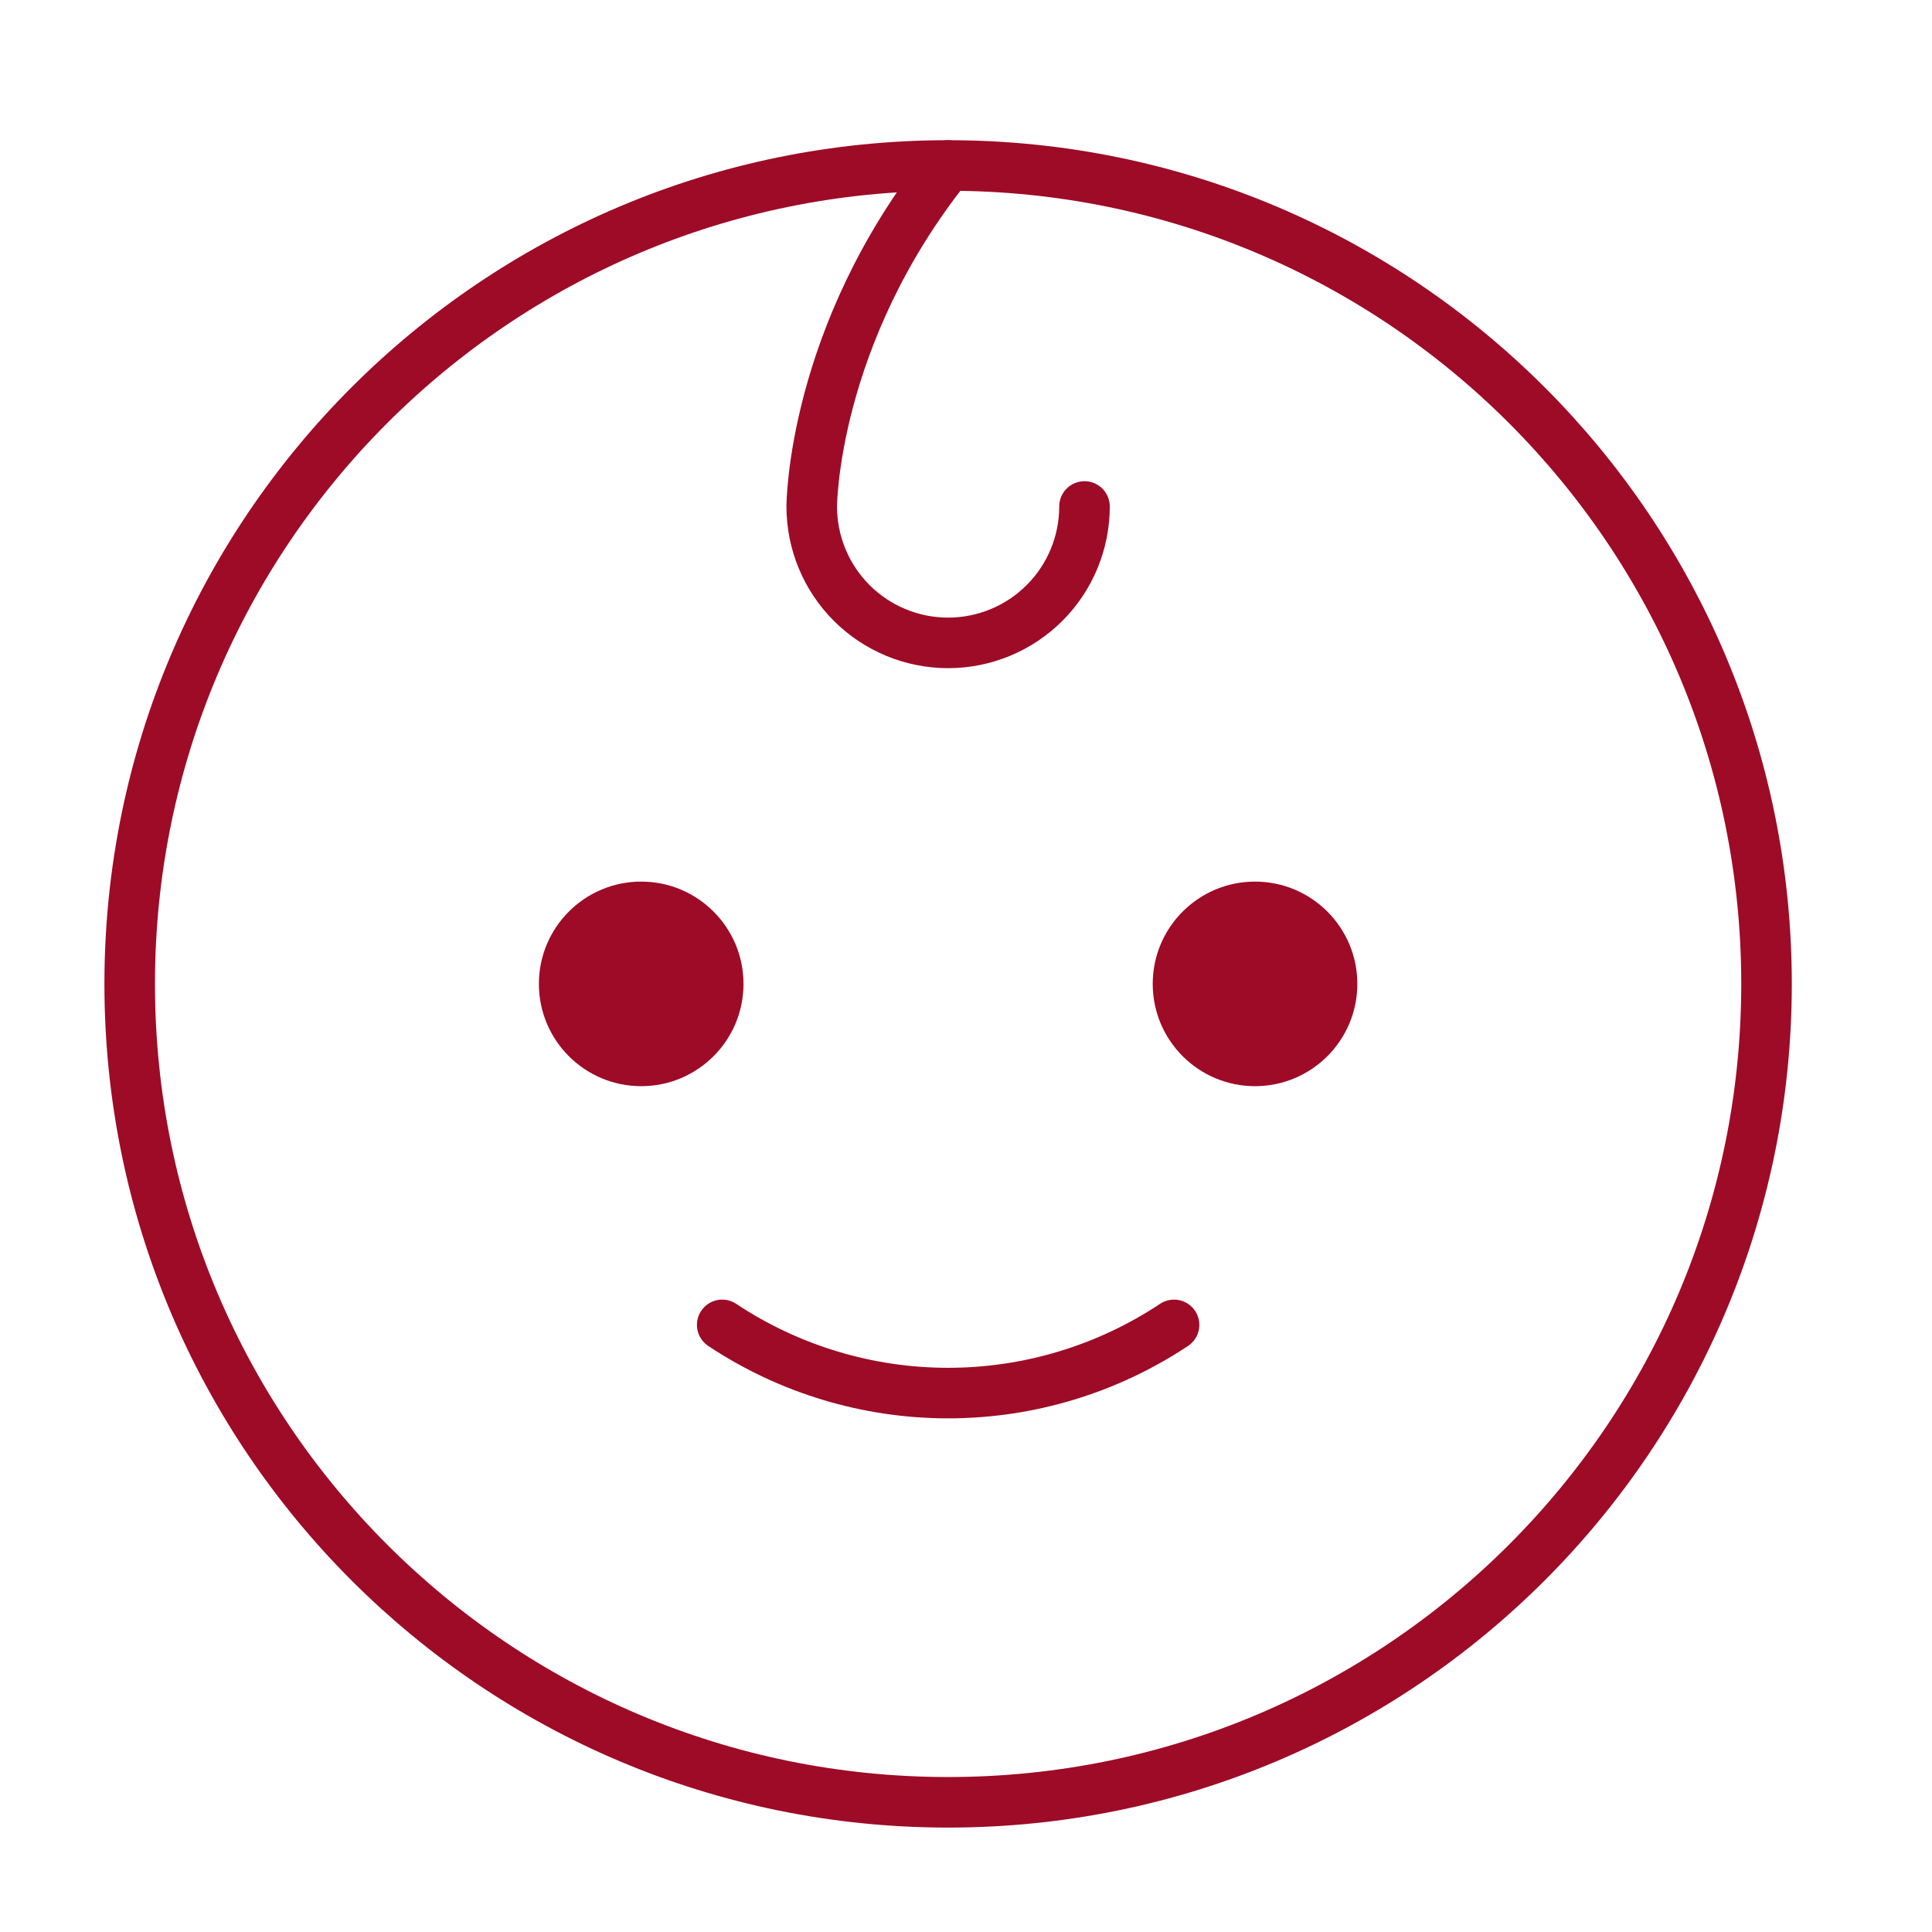
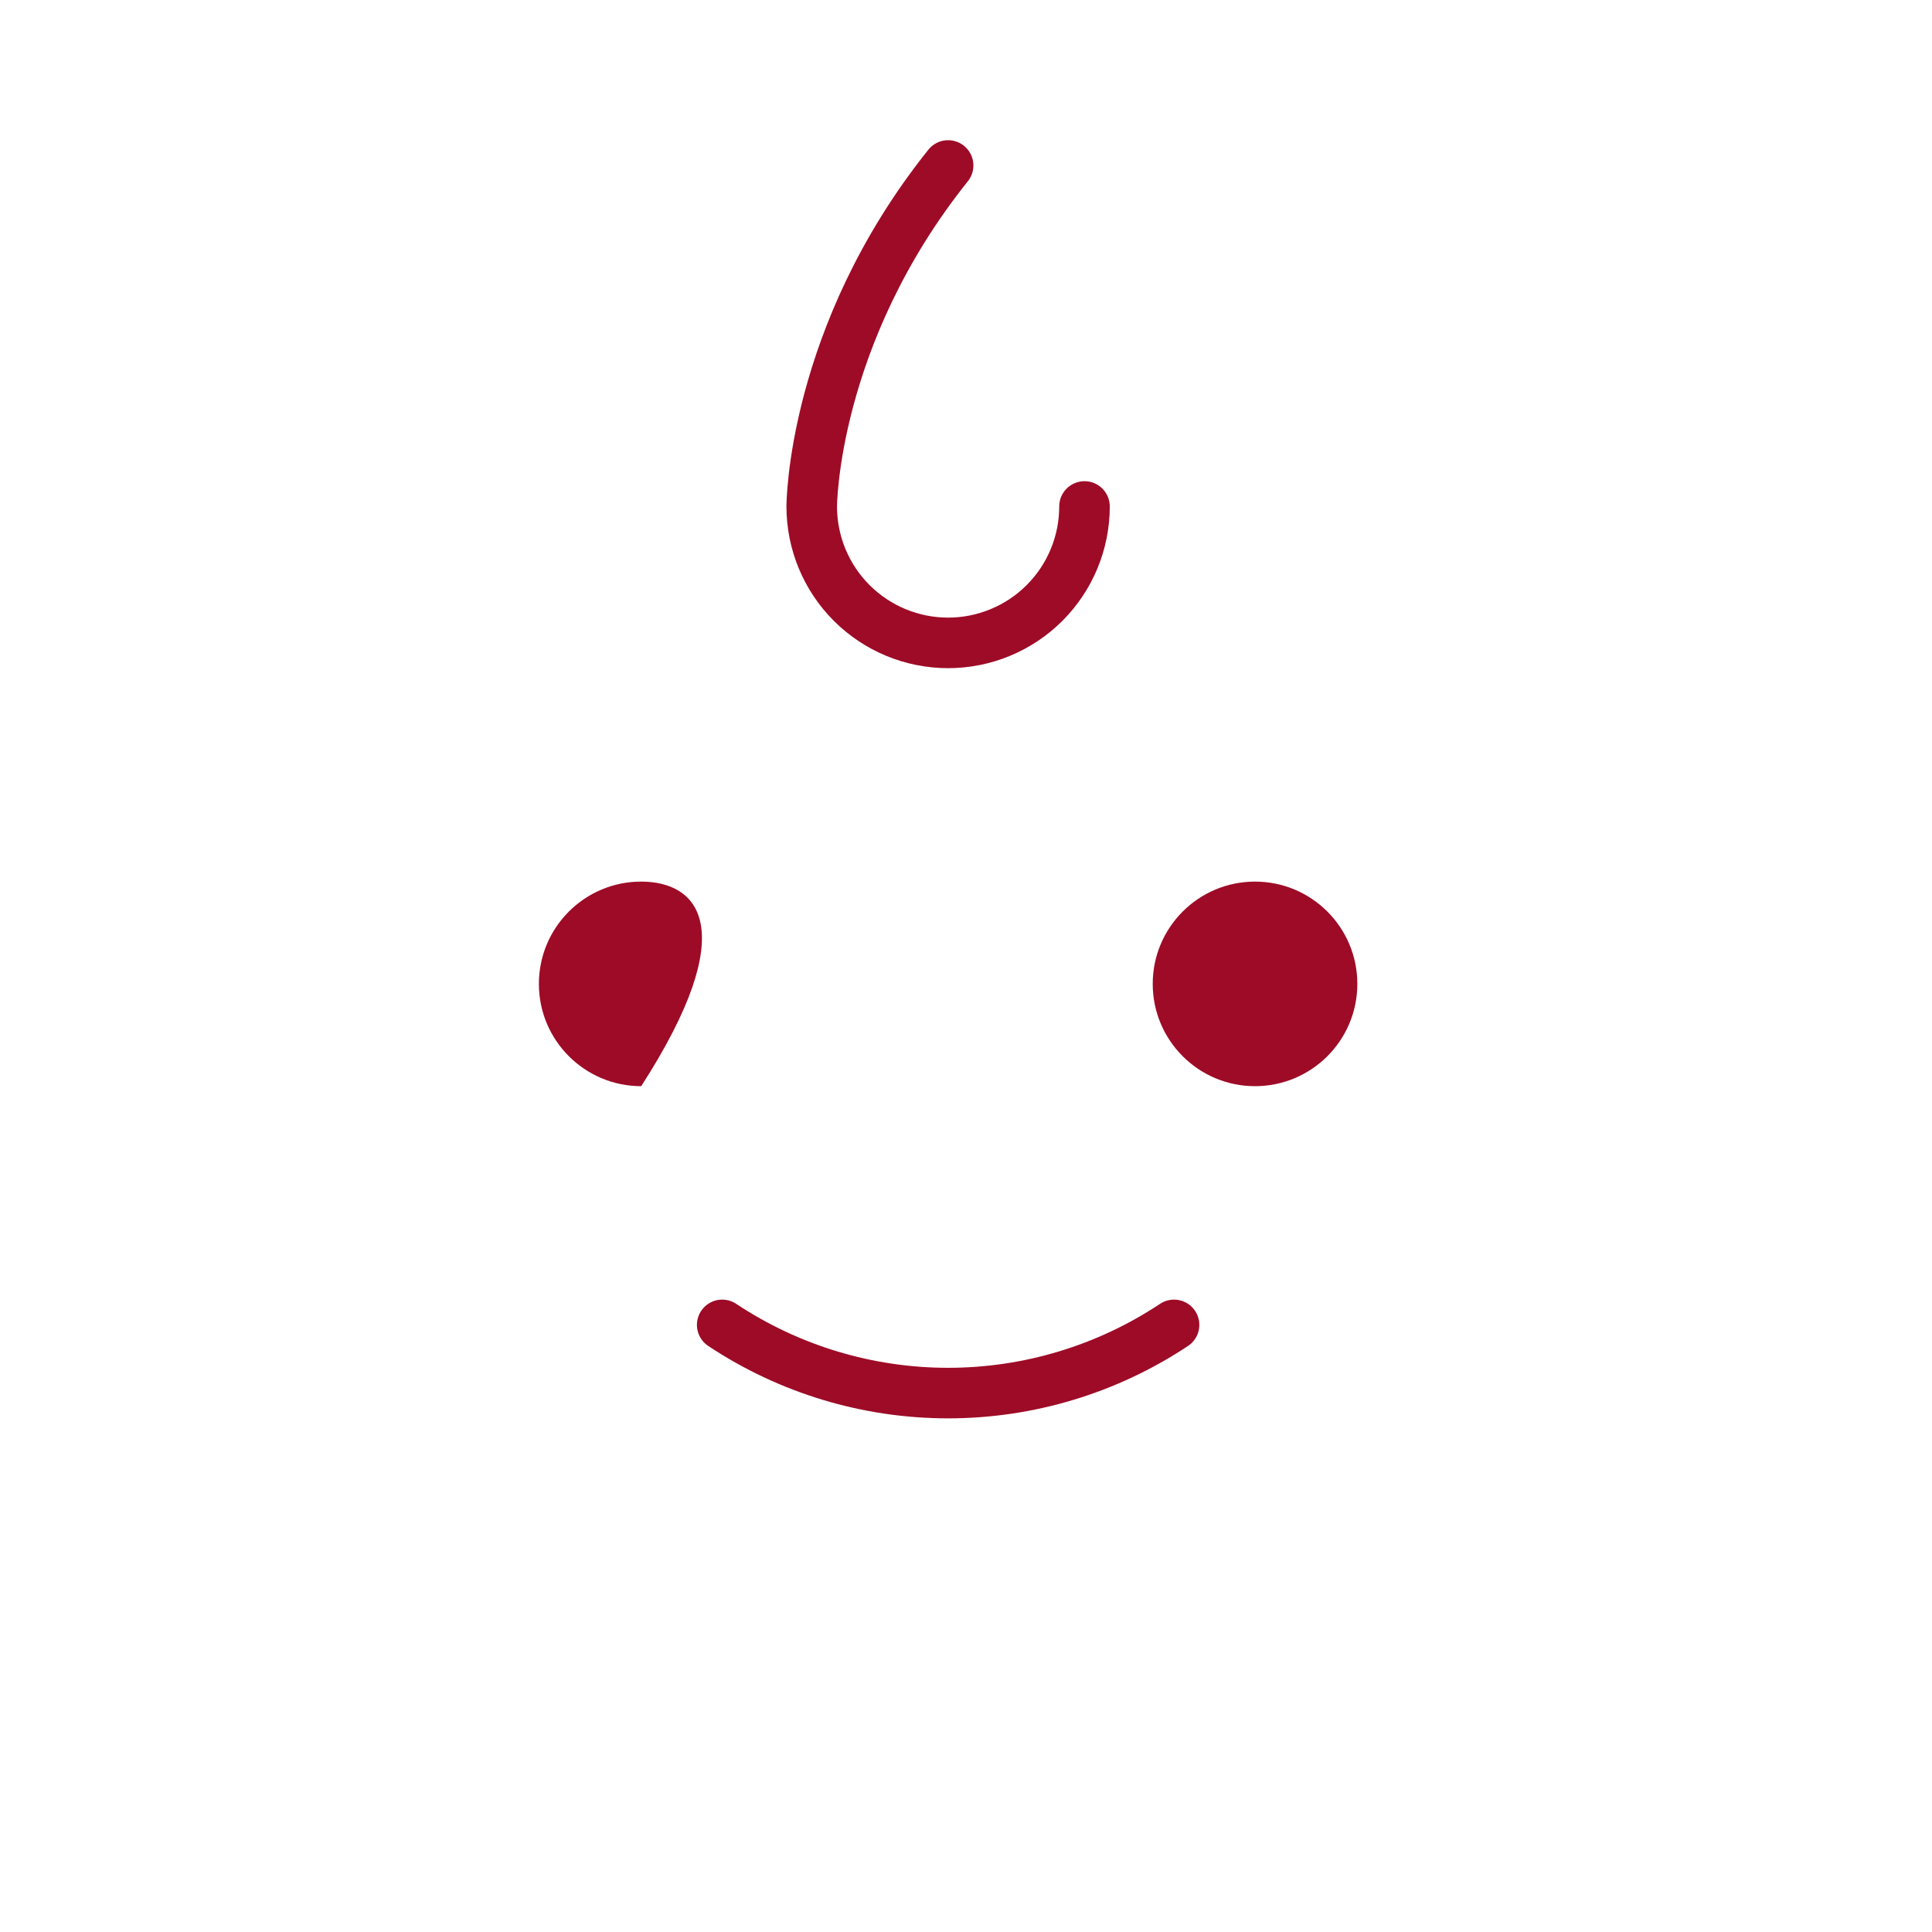
<svg xmlns="http://www.w3.org/2000/svg" width="54" height="54" viewBox="0 0 54 54" fill="none">
  <g clip-path="url(#clip0_2721_7351)">
-     <path d="M26.5 50.375C39.133 50.375 49.375 40.133 49.375 27.5C49.375 14.867 39.133 4.625 26.5 4.625C13.867 4.625 3.625 14.867 3.625 27.5C3.625 40.133 13.867 50.375 26.5 50.375Z" stroke="#9E0B27" stroke-width="1.413" stroke-linecap="round" stroke-linejoin="round" />
-     <path d="M17.922 30.359C19.501 30.359 20.781 29.079 20.781 27.5C20.781 25.921 19.501 24.641 17.922 24.641C16.343 24.641 15.062 25.921 15.062 27.5C15.062 29.079 16.343 30.359 17.922 30.359Z" fill="#9E0B27" />
+     <path d="M17.922 30.359C20.781 25.921 19.501 24.641 17.922 24.641C16.343 24.641 15.062 25.921 15.062 27.5C15.062 29.079 16.343 30.359 17.922 30.359Z" fill="#9E0B27" />
    <path d="M35.078 30.359C36.657 30.359 37.938 29.079 37.938 27.5C37.938 25.921 36.657 24.641 35.078 24.641C33.499 24.641 32.219 25.921 32.219 27.5C32.219 29.079 33.499 30.359 35.078 30.359Z" fill="#9E0B27" />
    <path d="M32.815 37.031C30.943 38.274 28.747 38.937 26.5 38.937C24.253 38.937 22.057 38.274 20.186 37.031" stroke="#9E0B27" stroke-width="1.413" stroke-linecap="round" stroke-linejoin="round" />
    <path d="M26.5 4.625C22.688 9.391 22.688 14.156 22.688 14.156C22.688 15.167 23.089 16.137 23.804 16.852C24.519 17.567 25.489 17.969 26.5 17.969C27.511 17.969 28.481 17.567 29.196 16.852C29.911 16.137 30.312 15.167 30.312 14.156" stroke="#9E0B27" stroke-width="1.413" stroke-linecap="round" stroke-linejoin="round" />
  </g>
  <defs>
    <clipPath id="clip0_2721_7351">
      <rect width="54" height="54" fill="white" />
    </clipPath>
  </defs>
</svg>